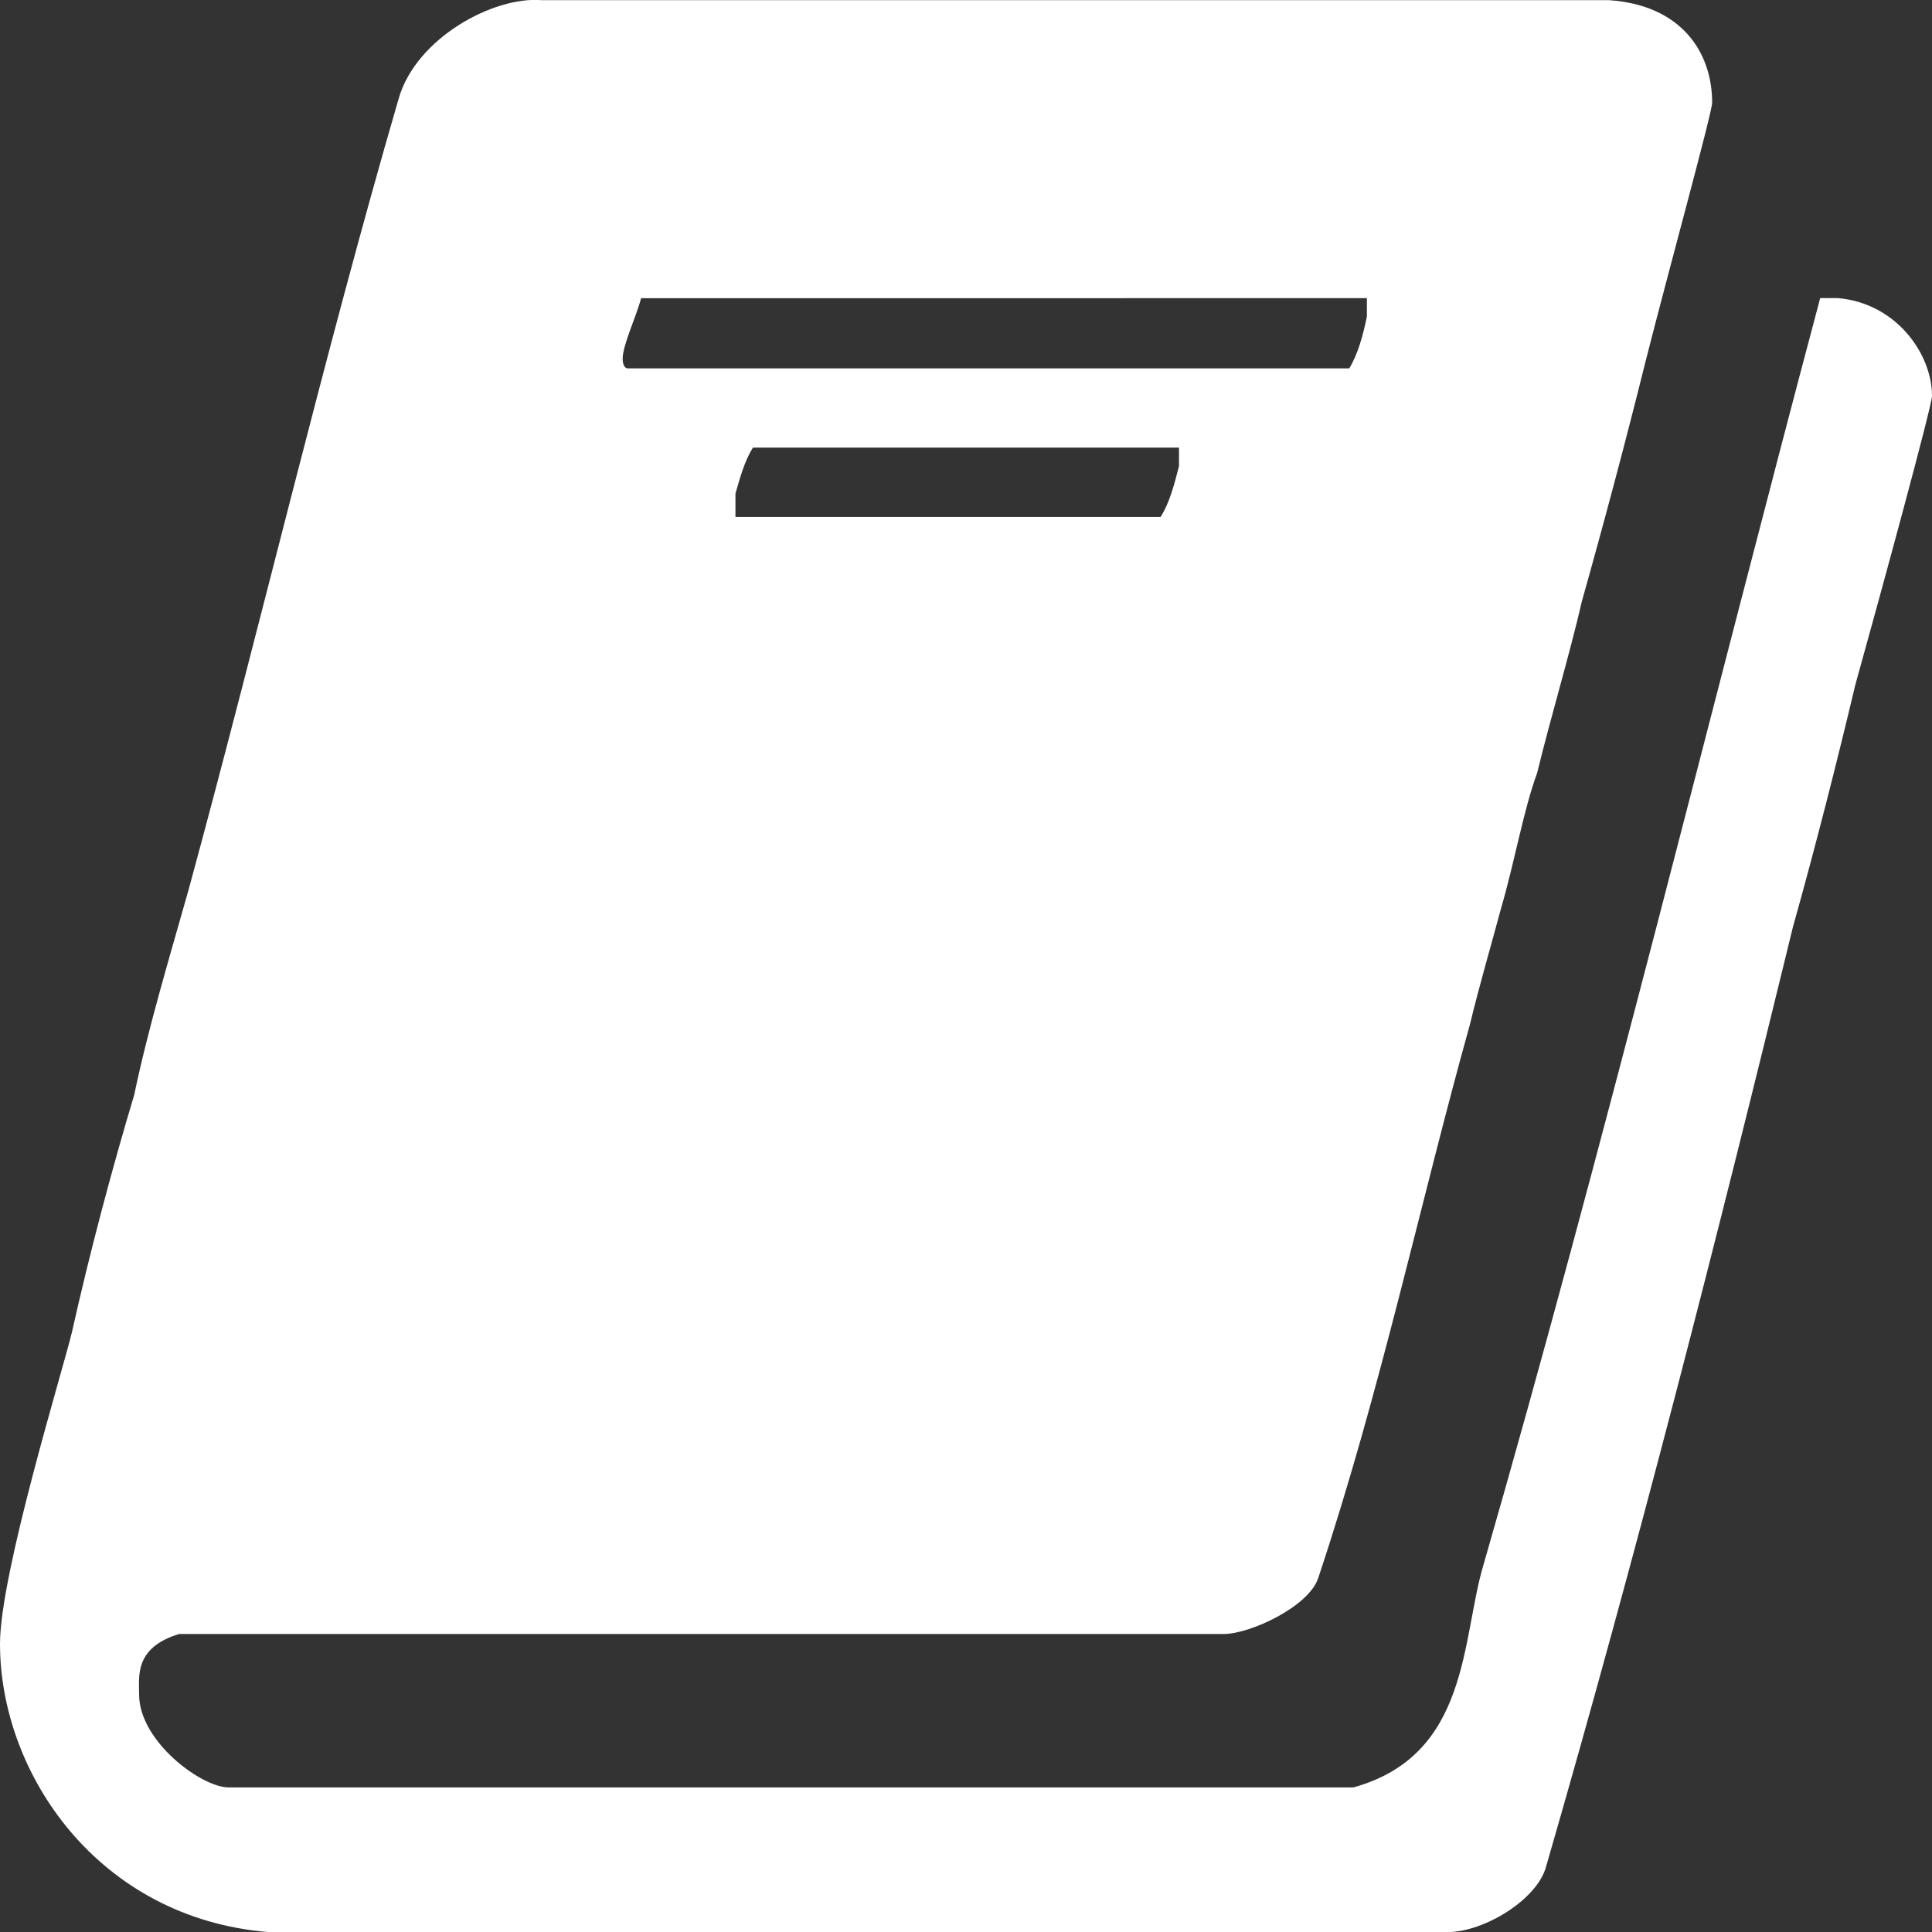
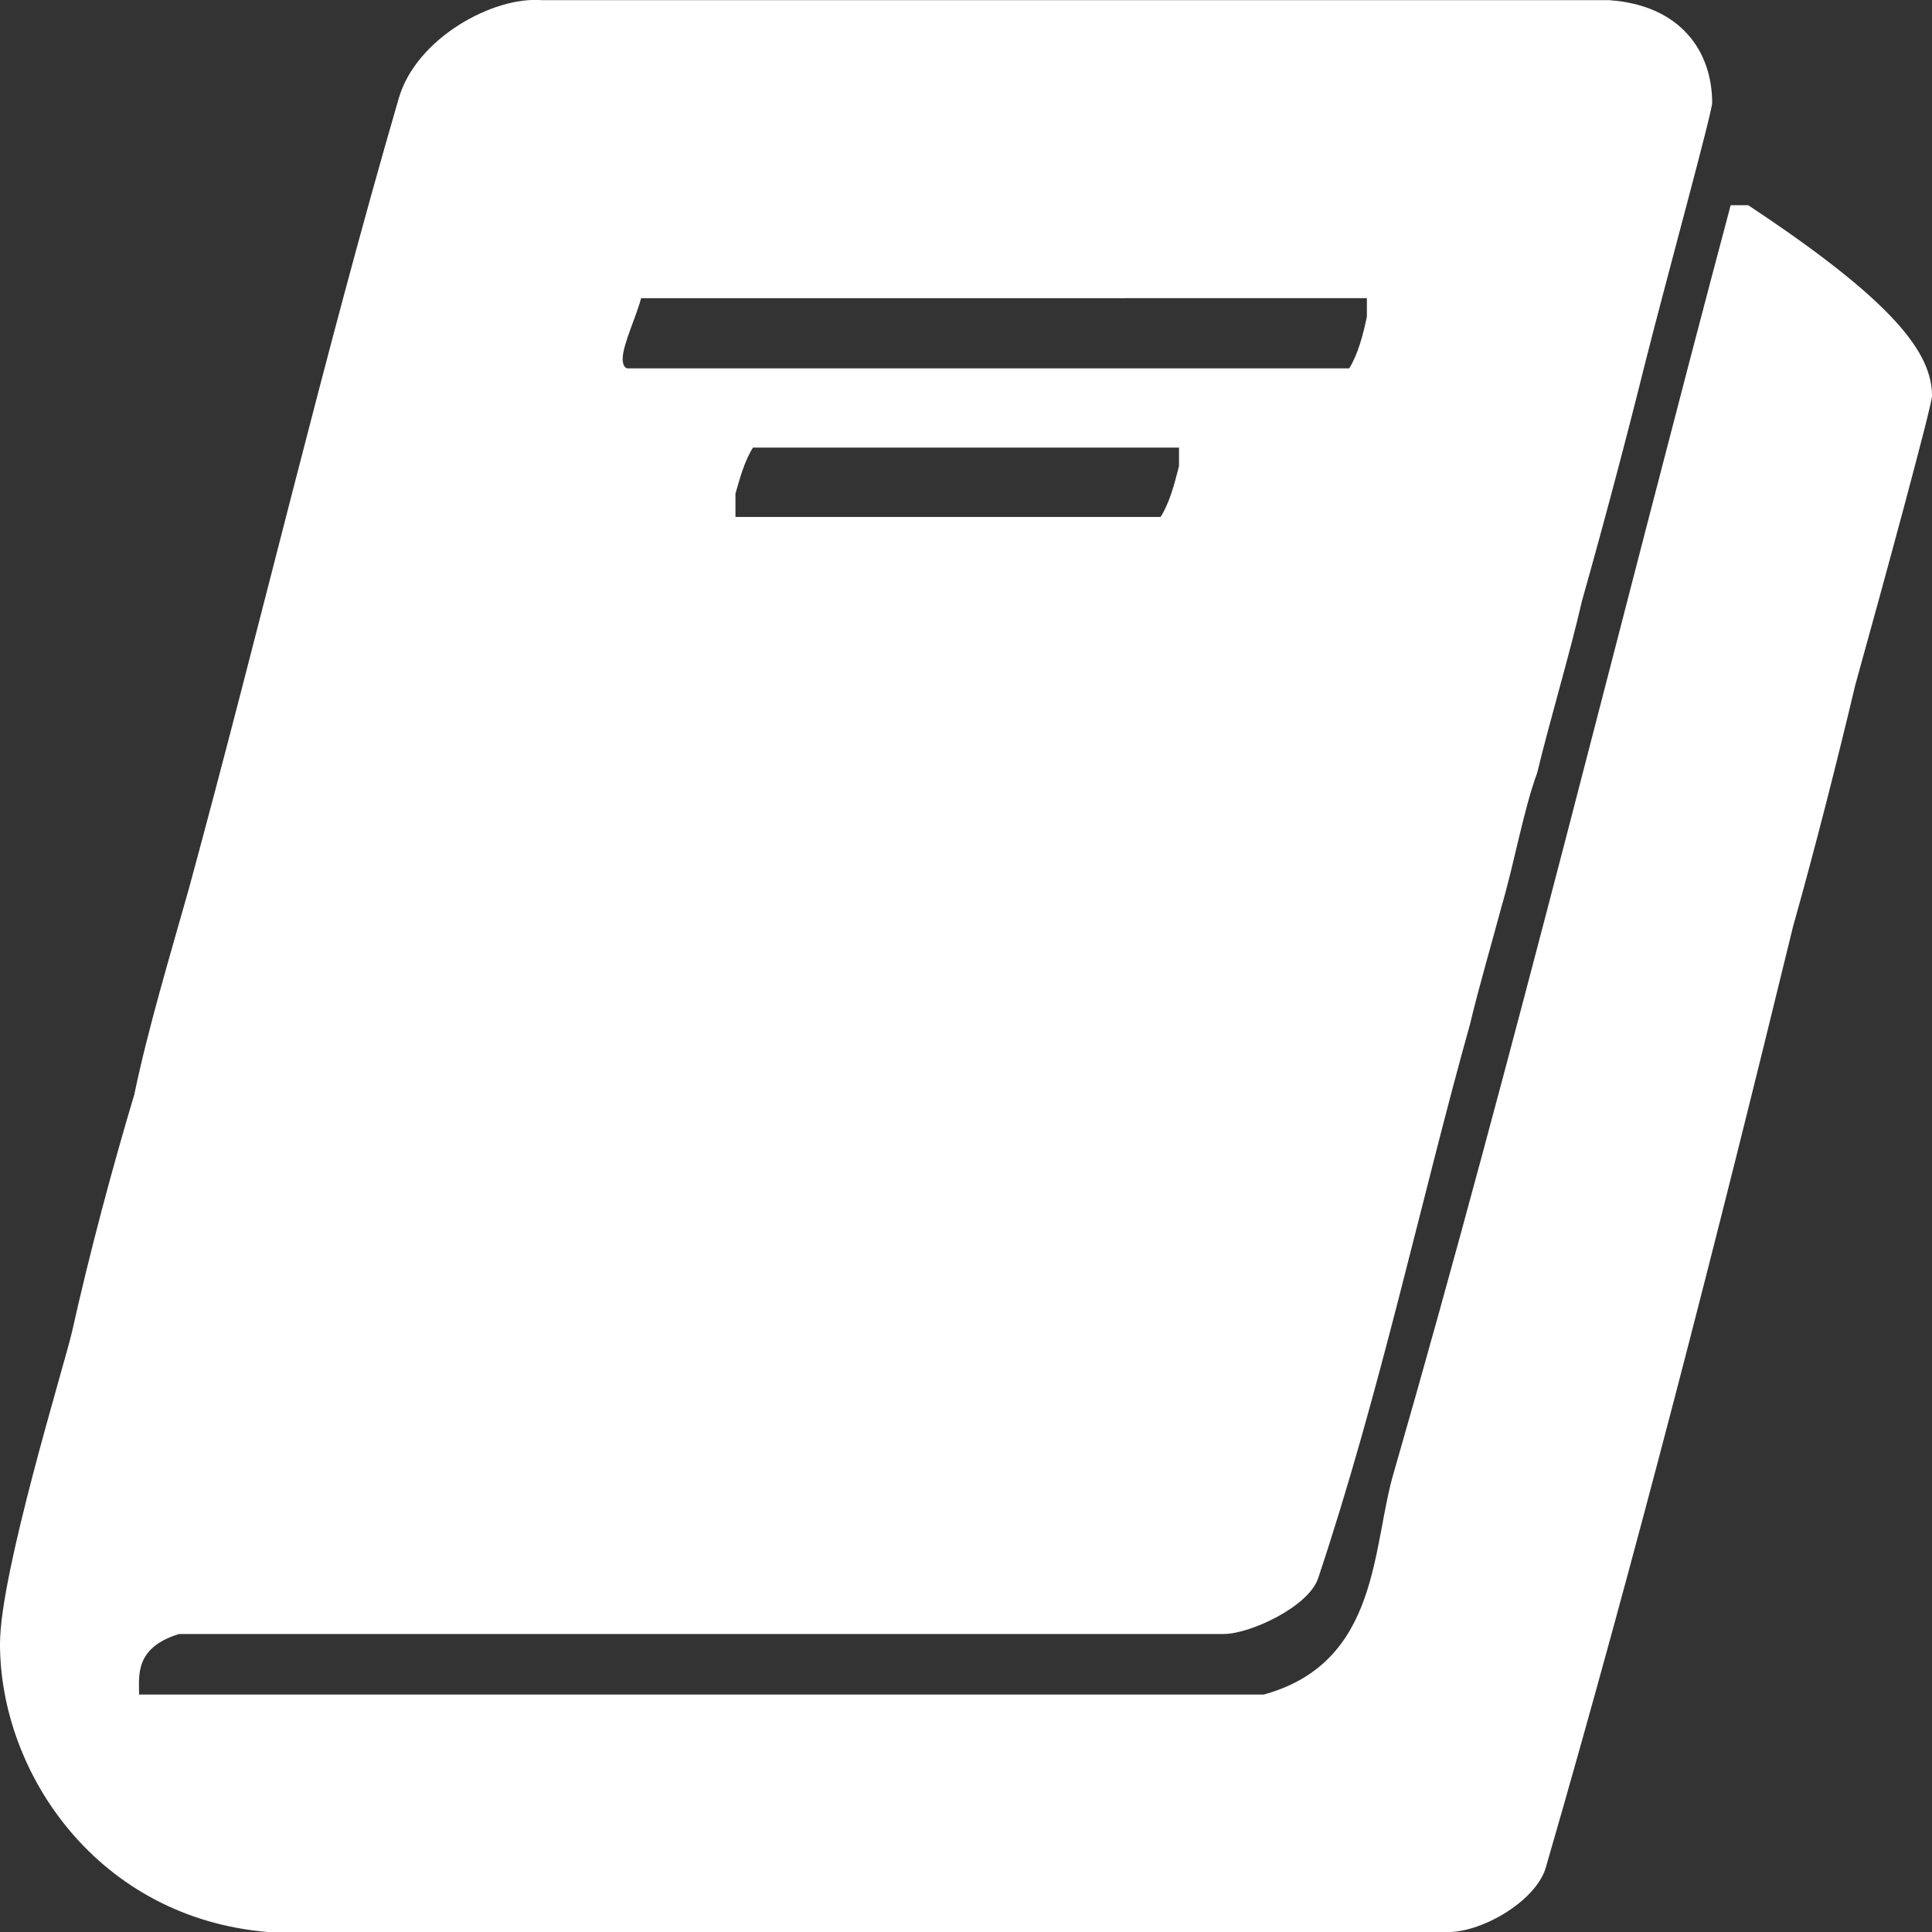
<svg xmlns="http://www.w3.org/2000/svg" version="1.1" id="Layer_1" x="0px" y="0px" width="24px" height="24px" viewBox="0 0 24 24" enable-background="new 0 0 24 24" xml:space="preserve">
  <rect x="0" y="0" width="24" height="24" fill="#333333" stroke="none" />
  <g>
-     <path fill-rule="evenodd" clip-rule="evenodd" fill="#FFFFFF" d="M14.646,5.56v0.23c-0.059,0.231-0.119,0.461-0.229,0.632H9.136   V6.132C9.186,5.961,9.245,5.73,9.354,5.56H14.646z M16.98,3.704v0.23c-0.049,0.231-0.109,0.461-0.219,0.642H7.795   c0,0-0.06,0-0.06-0.12c0-0.171,0.169-0.522,0.229-0.752H16.98z M19.988,0.002c0.895,0.061,1.281,0.643,1.281,1.274   c0,0.121-0.555,2.137-0.834,3.24c-0.229,0.923-0.506,1.966-0.783,2.949c-0.16,0.692-0.389,1.445-0.557,2.137   c-0.17,0.461-0.279,1.104-0.447,1.676c-0.109,0.411-0.277,0.983-0.387,1.445c-0.615,2.199-1.113,4.566-1.887,6.884   c-0.119,0.352-0.844,0.691-1.172,0.691H2.225c-0.556,0.17-0.497,0.521-0.497,0.752c0,0.582,0.775,1.154,1.112,1.154h13.972   c1.449-0.4,1.34-1.846,1.617-2.768c1.5-5.207,2.781-10.467,4.182-15.733h0.217C23.555,3.764,24,4.396,24,4.918   c0,0.12-0.615,2.377-0.953,3.591c-0.219,0.923-0.496,2.017-0.773,3c-0.943,3.874-1.947,7.807-3.068,11.678   c-0.109,0.412-0.775,0.814-1.221,0.814H3.337C1.222,23.83,0,22.035,0,20.42c0-0.873,0.784-3.41,0.894-3.873   c0.219-0.982,0.497-2.025,0.774-2.949c0.169-0.815,0.447-1.738,0.676-2.55c0.883-3.24,1.668-6.591,2.611-9.832   c0.218-0.742,1.171-1.264,1.777-1.214H19.988z" />
+     <path fill-rule="evenodd" clip-rule="evenodd" fill="#FFFFFF" d="M14.646,5.56v0.23c-0.059,0.231-0.119,0.461-0.229,0.632H9.136   V6.132C9.186,5.961,9.245,5.73,9.354,5.56H14.646z M16.98,3.704v0.23c-0.049,0.231-0.109,0.461-0.219,0.642H7.795   c0,0-0.06,0-0.06-0.12c0-0.171,0.169-0.522,0.229-0.752H16.98z M19.988,0.002c0.895,0.061,1.281,0.643,1.281,1.274   c0,0.121-0.555,2.137-0.834,3.24c-0.229,0.923-0.506,1.966-0.783,2.949c-0.16,0.692-0.389,1.445-0.557,2.137   c-0.17,0.461-0.279,1.104-0.447,1.676c-0.109,0.411-0.277,0.983-0.387,1.445c-0.615,2.199-1.113,4.566-1.887,6.884   c-0.119,0.352-0.844,0.691-1.172,0.691H2.225c-0.556,0.17-0.497,0.521-0.497,0.752h13.972   c1.449-0.4,1.34-1.846,1.617-2.768c1.5-5.207,2.781-10.467,4.182-15.733h0.217C23.555,3.764,24,4.396,24,4.918   c0,0.12-0.615,2.377-0.953,3.591c-0.219,0.923-0.496,2.017-0.773,3c-0.943,3.874-1.947,7.807-3.068,11.678   c-0.109,0.412-0.775,0.814-1.221,0.814H3.337C1.222,23.83,0,22.035,0,20.42c0-0.873,0.784-3.41,0.894-3.873   c0.219-0.982,0.497-2.025,0.774-2.949c0.169-0.815,0.447-1.738,0.676-2.55c0.883-3.24,1.668-6.591,2.611-9.832   c0.218-0.742,1.171-1.264,1.777-1.214H19.988z" />
  </g>
</svg>